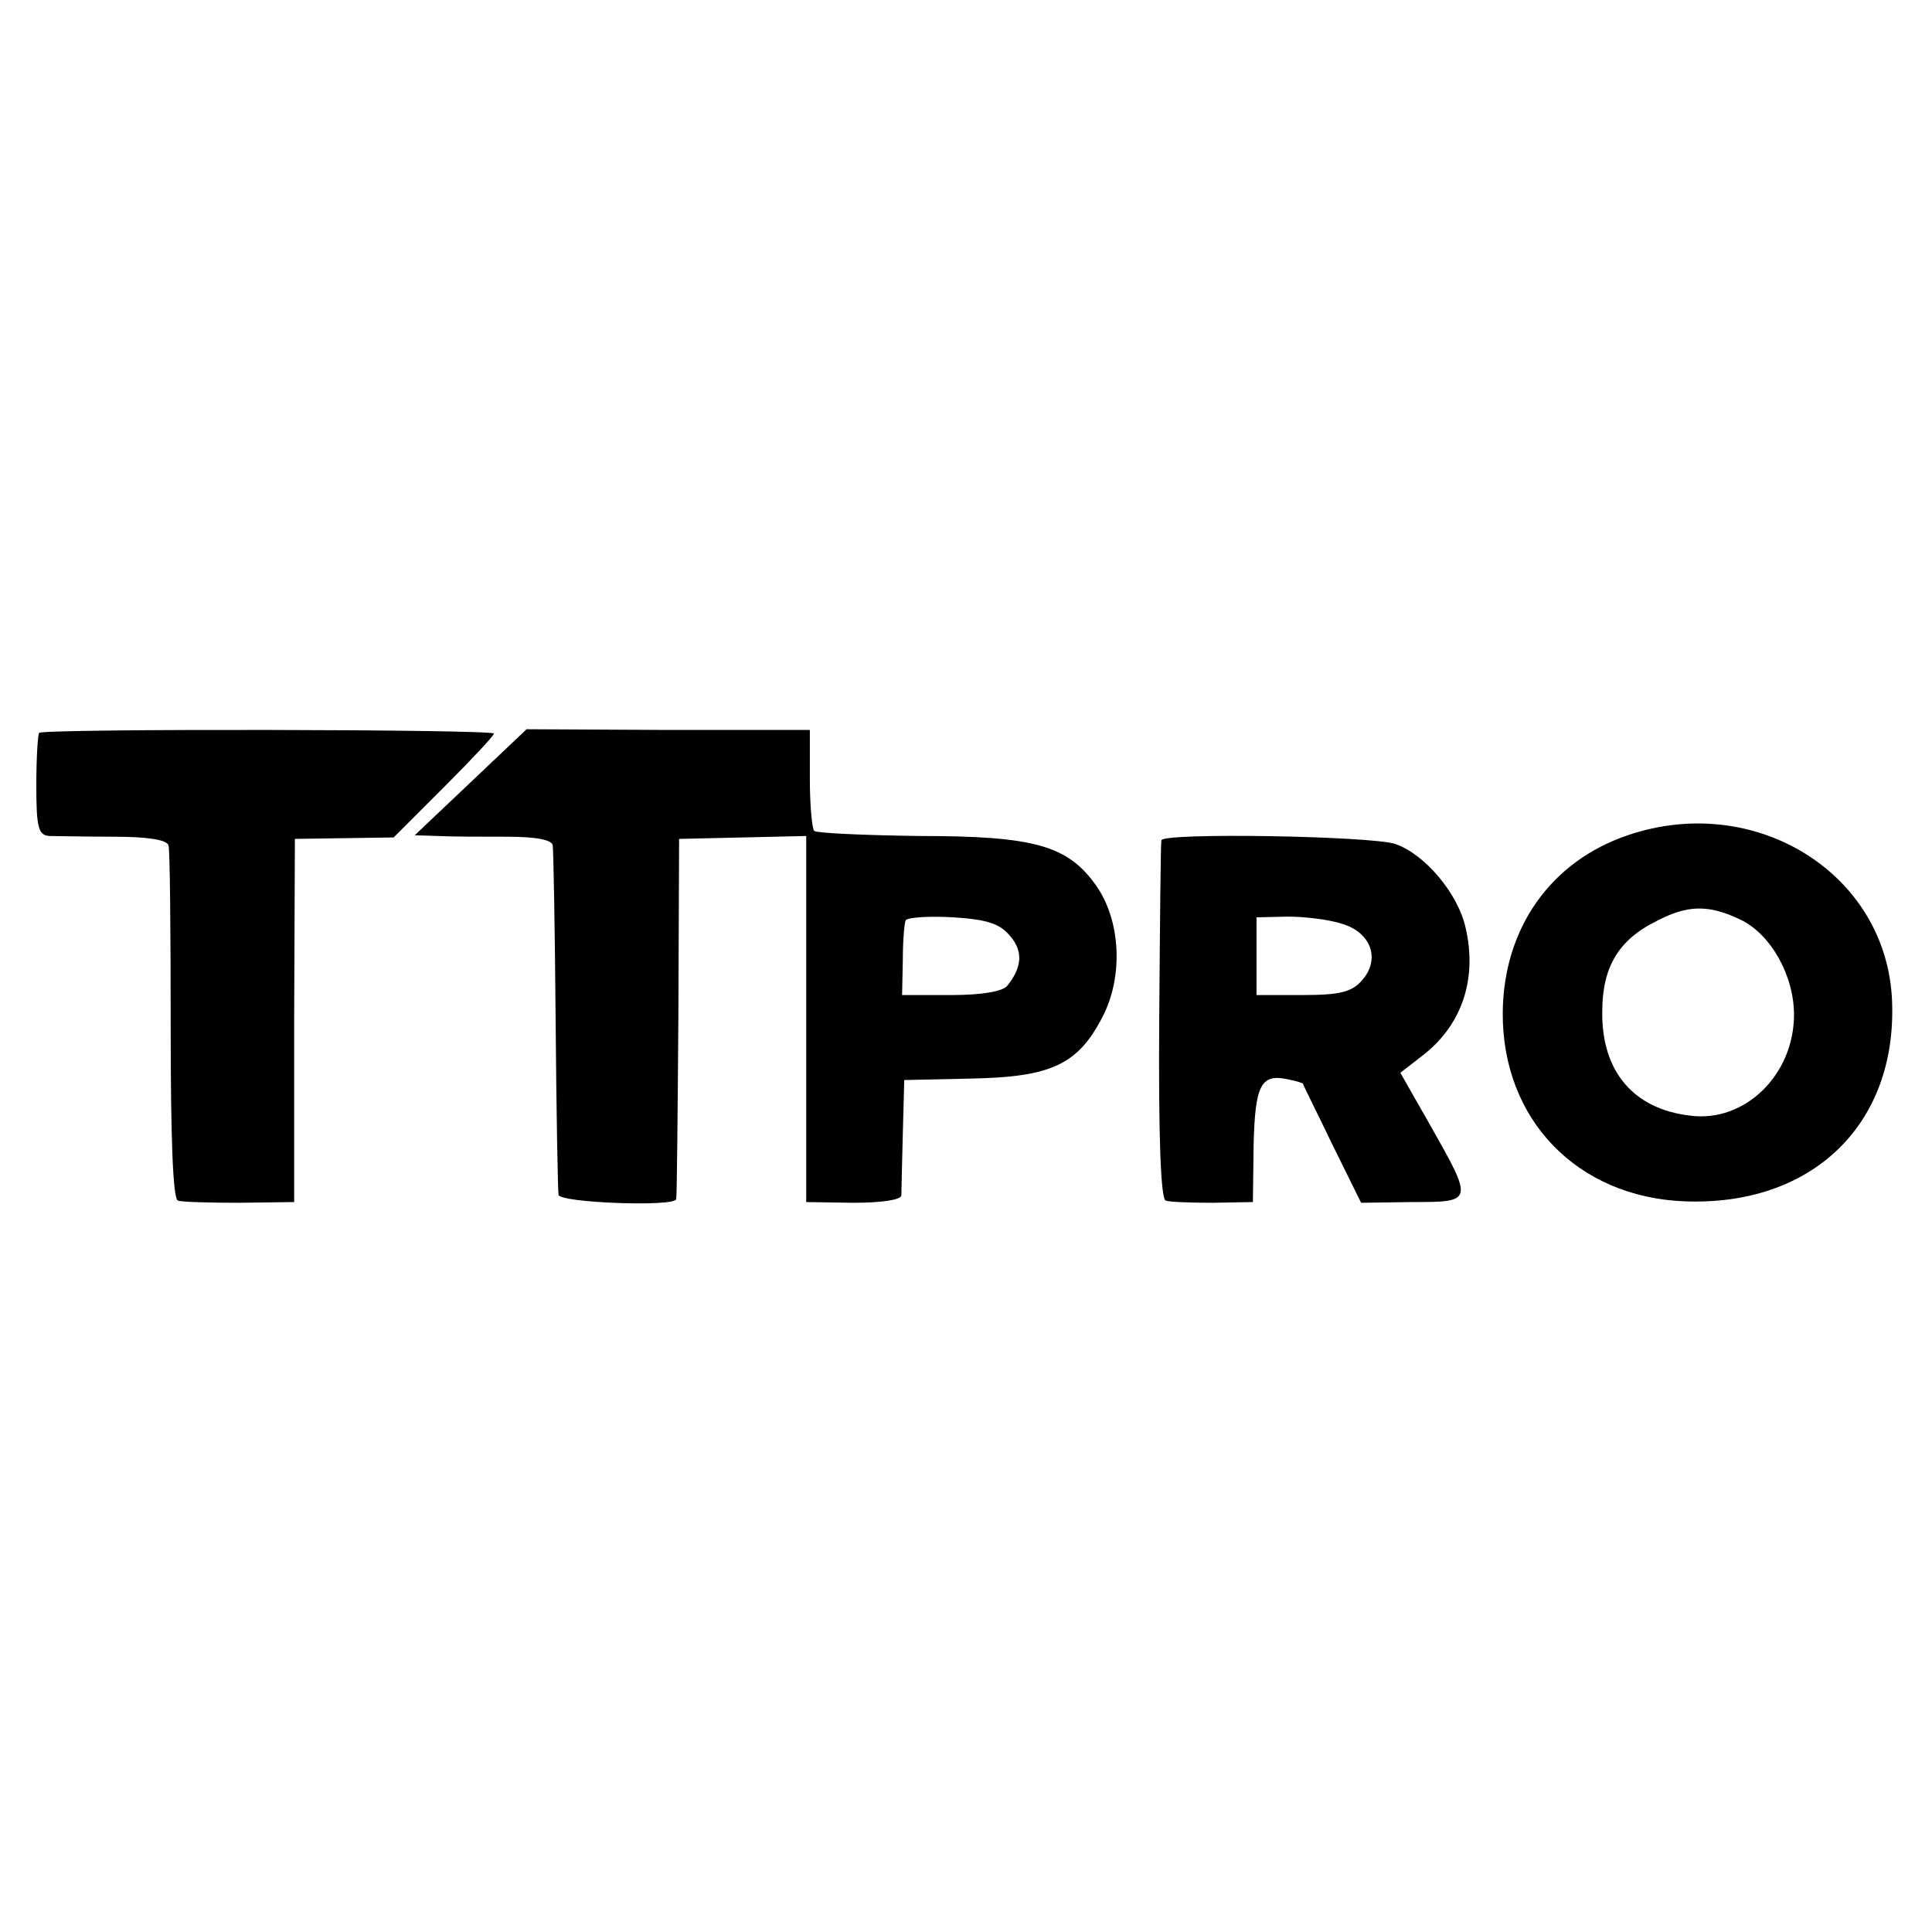
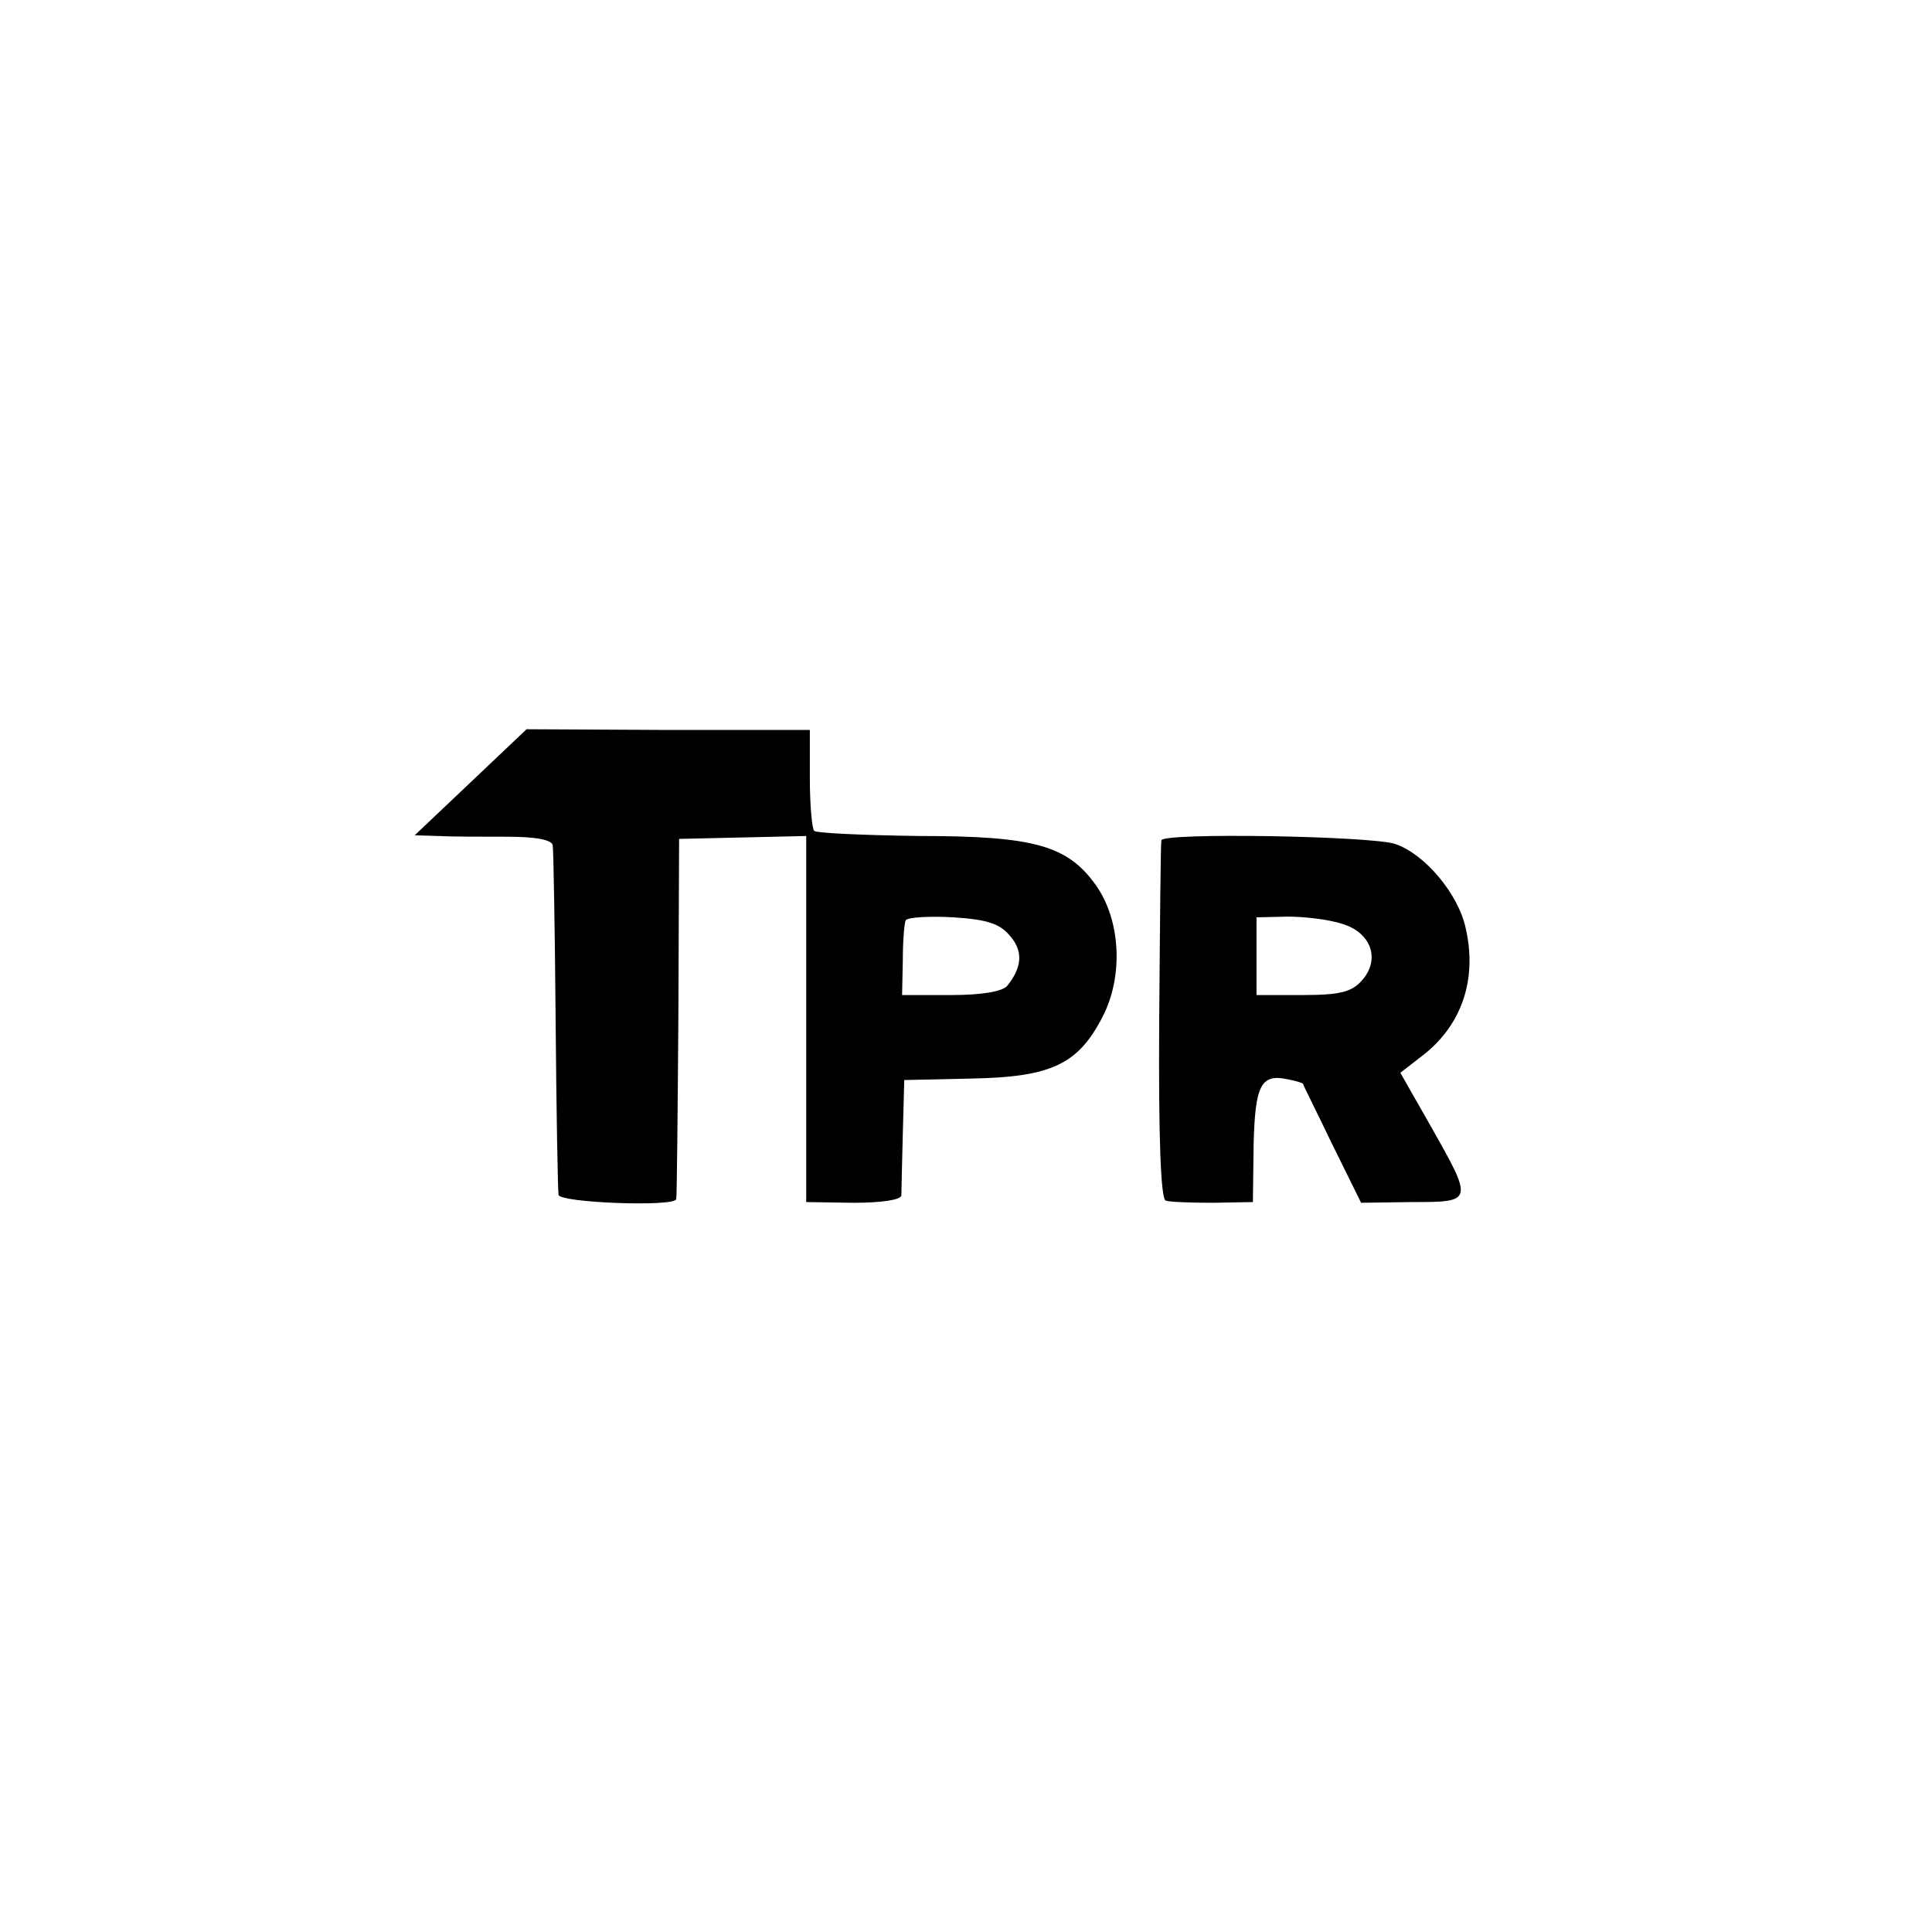
<svg xmlns="http://www.w3.org/2000/svg" version="1.0" width="266pt" height="266pt" viewBox="0 0 266 266" preserveAspectRatio="xMidYMid meet">
  <g transform="translate(0,266) scale(0.1,-0.1)" fill="#000000" stroke="none">
-     <path d="M54 1651 c-2 -2 -4 -35 -4 -73 0 -58 3 -68 18 -69 9 0 49 -1 89 -1 45 0 73 -4 75 -12 2 -6 3 -118 3 -248 0 -155 3 -239 10 -241 5 -2 44 -3 85 -3 l75 1 0 250 1 250 68 1 68 1 69 69 c38 38 69 71 69 74 0 6 -620 7 -626 1z" />
    <path d="M648 1583 l-77 -73 32 -1 c18 -1 60 -1 95 -1 39 0 62 -4 63 -12 1 -6 3 -114 4 -241 1 -126 3 -234 4 -240 1 -11 160 -17 162 -6 1 3 2 116 3 251 l1 245 88 2 87 2 0 -252 0 -252 65 -1 c39 0 65 4 66 10 0 6 1 44 2 85 l2 74 91 2 c111 2 148 19 182 85 29 56 25 133 -9 181 -39 55 -85 68 -243 68 -77 1 -142 4 -145 7 -3 3 -6 36 -6 72 l0 67 -195 0 -195 1 -77 -73z m743 -212 c18 -21 16 -43 -4 -68 -6 -8 -35 -13 -77 -13 l-68 0 1 48 c0 26 2 51 4 55 3 4 32 6 66 4 47 -3 64 -9 78 -26z" />
-     <path d="M2241 1510 c-106 -36 -171 -128 -172 -244 -1 -147 102 -254 250 -260 176 -7 293 106 286 276 -7 175 -188 288 -364 228z m155 -116 c42 -20 74 -77 74 -131 0 -83 -68 -149 -143 -139 -78 9 -122 61 -121 143 0 61 22 99 75 125 42 22 71 23 115 2z" />
    <path d="M1599 1503 c-1 -4 -2 -117 -3 -250 -1 -156 2 -244 9 -246 5 -2 35 -3 65 -3 l55 1 1 79 c2 82 10 98 47 90 11 -2 20 -5 21 -6 0 -2 19 -39 40 -83 l40 -81 70 1 c85 0 85 0 25 106 l-41 72 31 24 c54 42 75 105 59 175 -10 47 -56 102 -97 116 -32 11 -321 16 -322 5z m249 -115 c40 -12 53 -49 27 -78 -14 -16 -31 -20 -82 -20 l-63 0 0 53 0 54 43 1 c23 0 57 -4 75 -10z" />
  </g>
</svg>